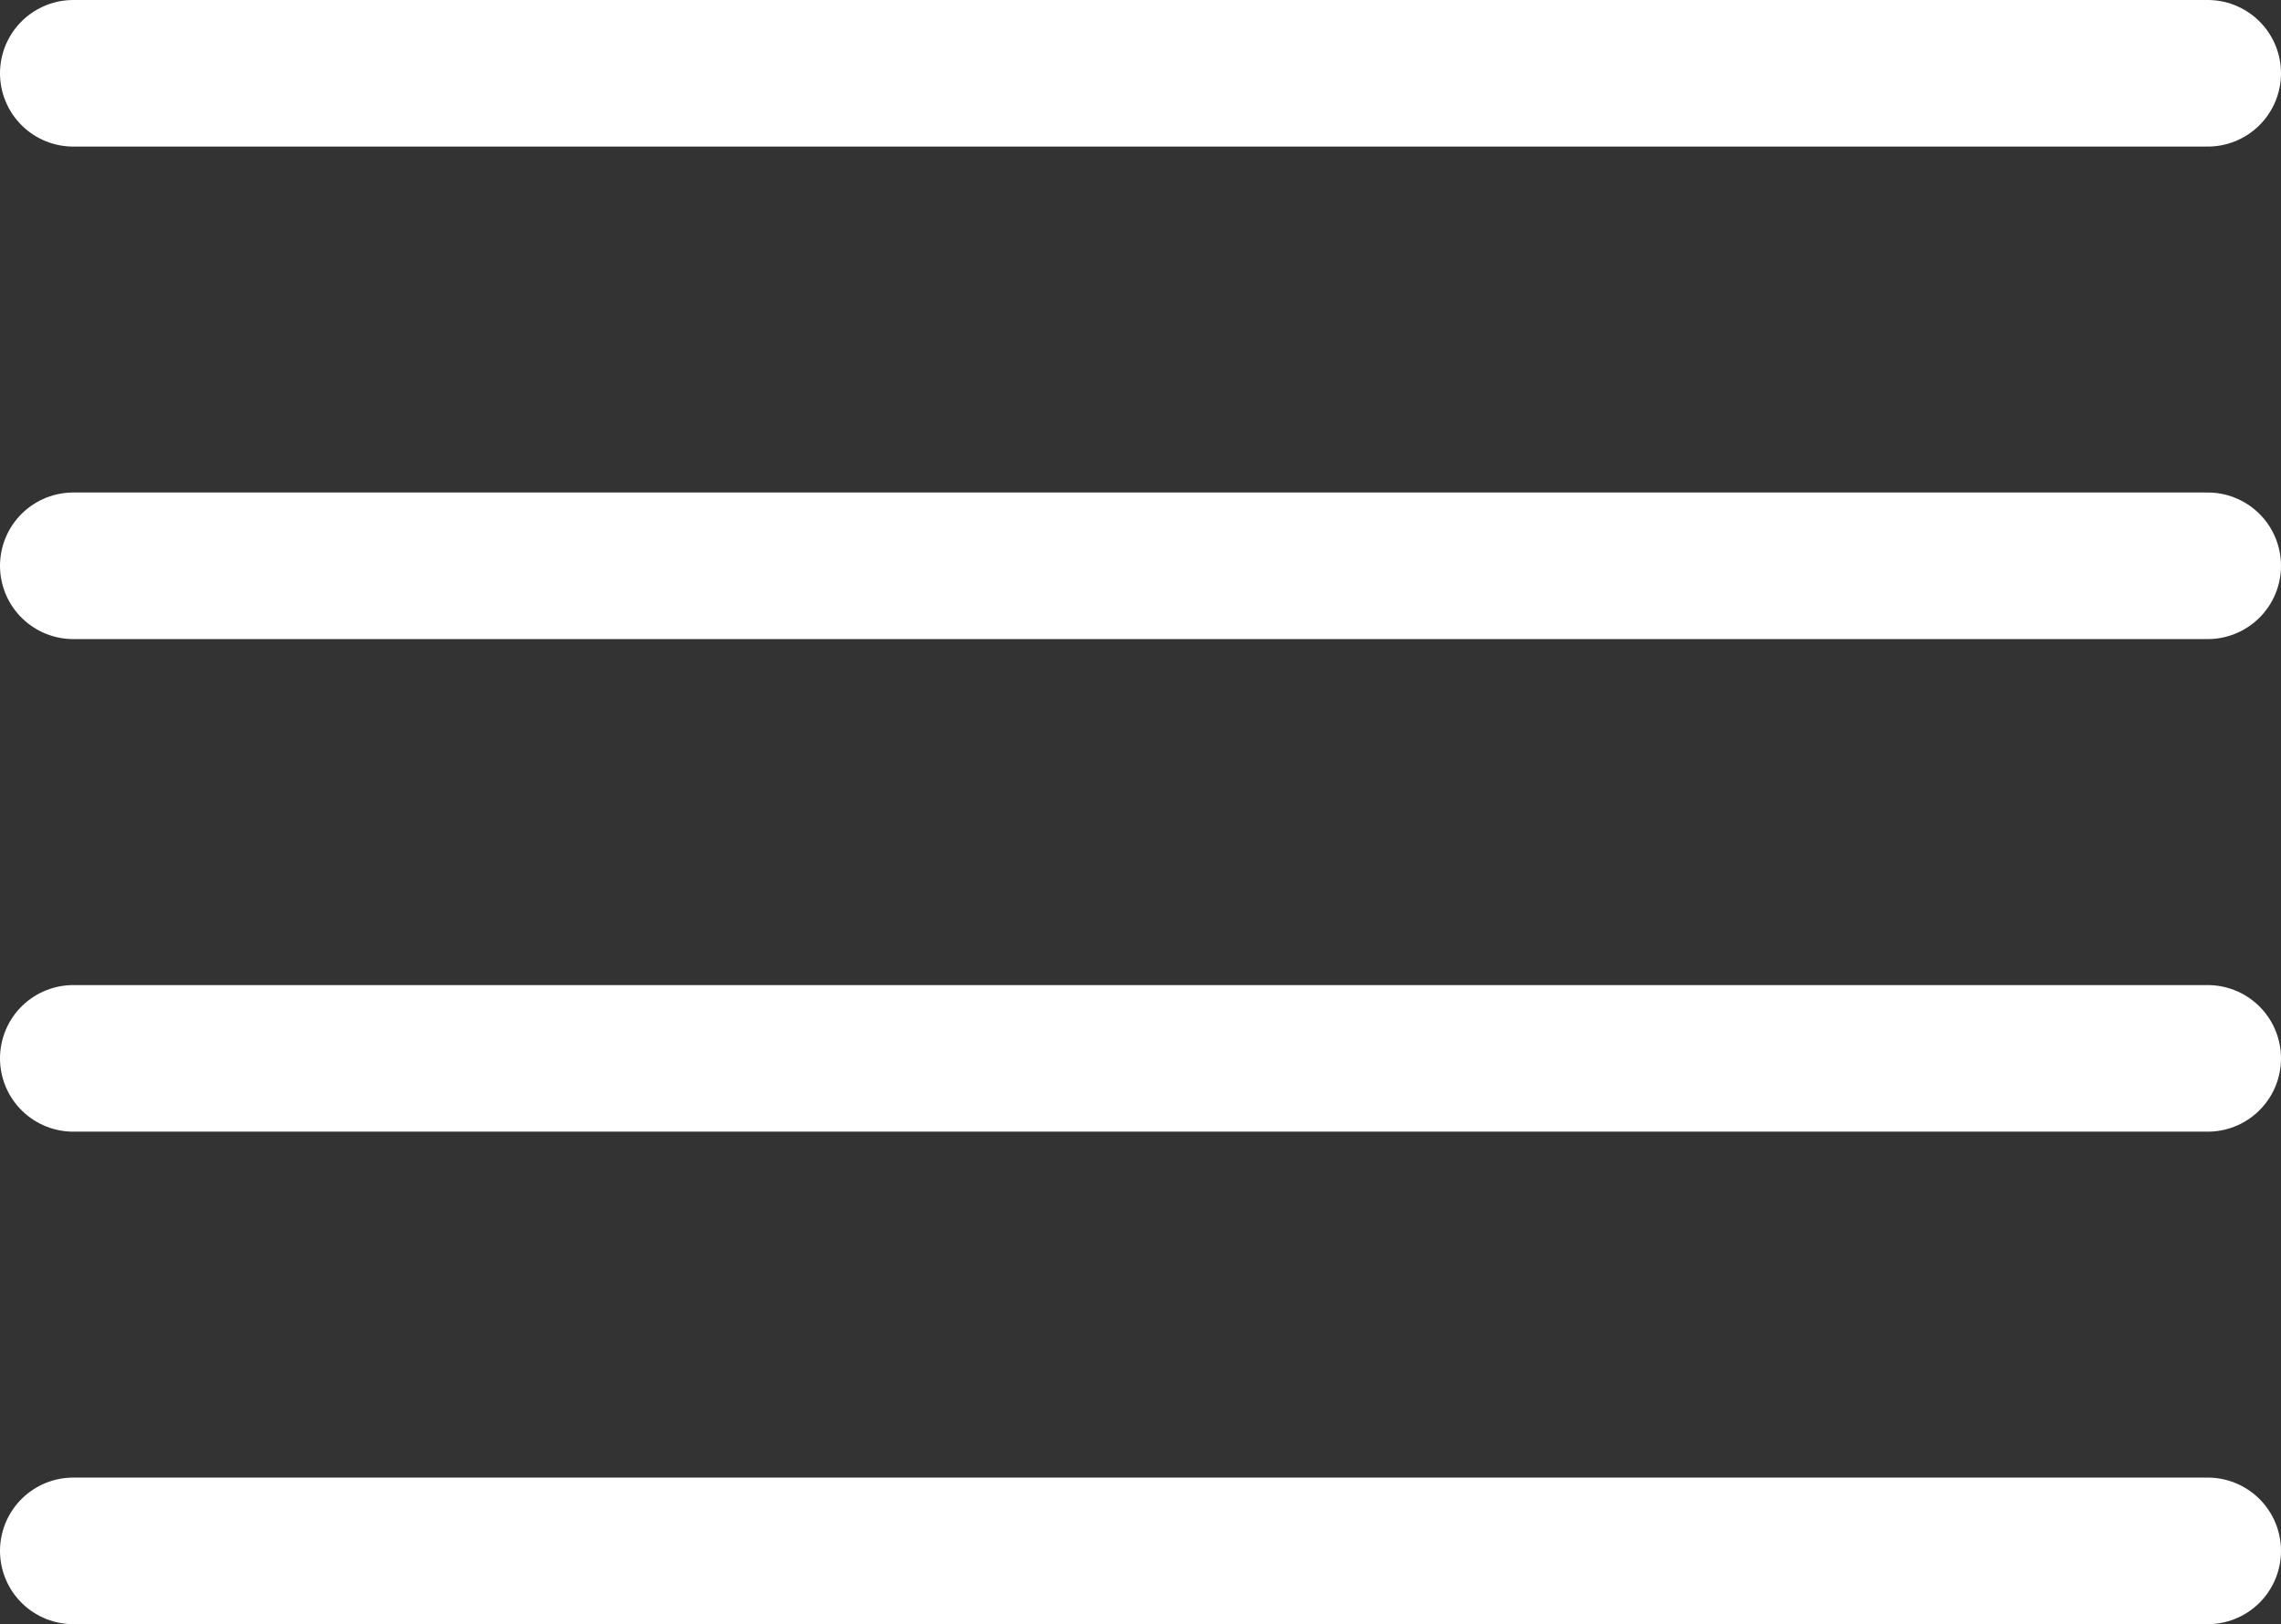
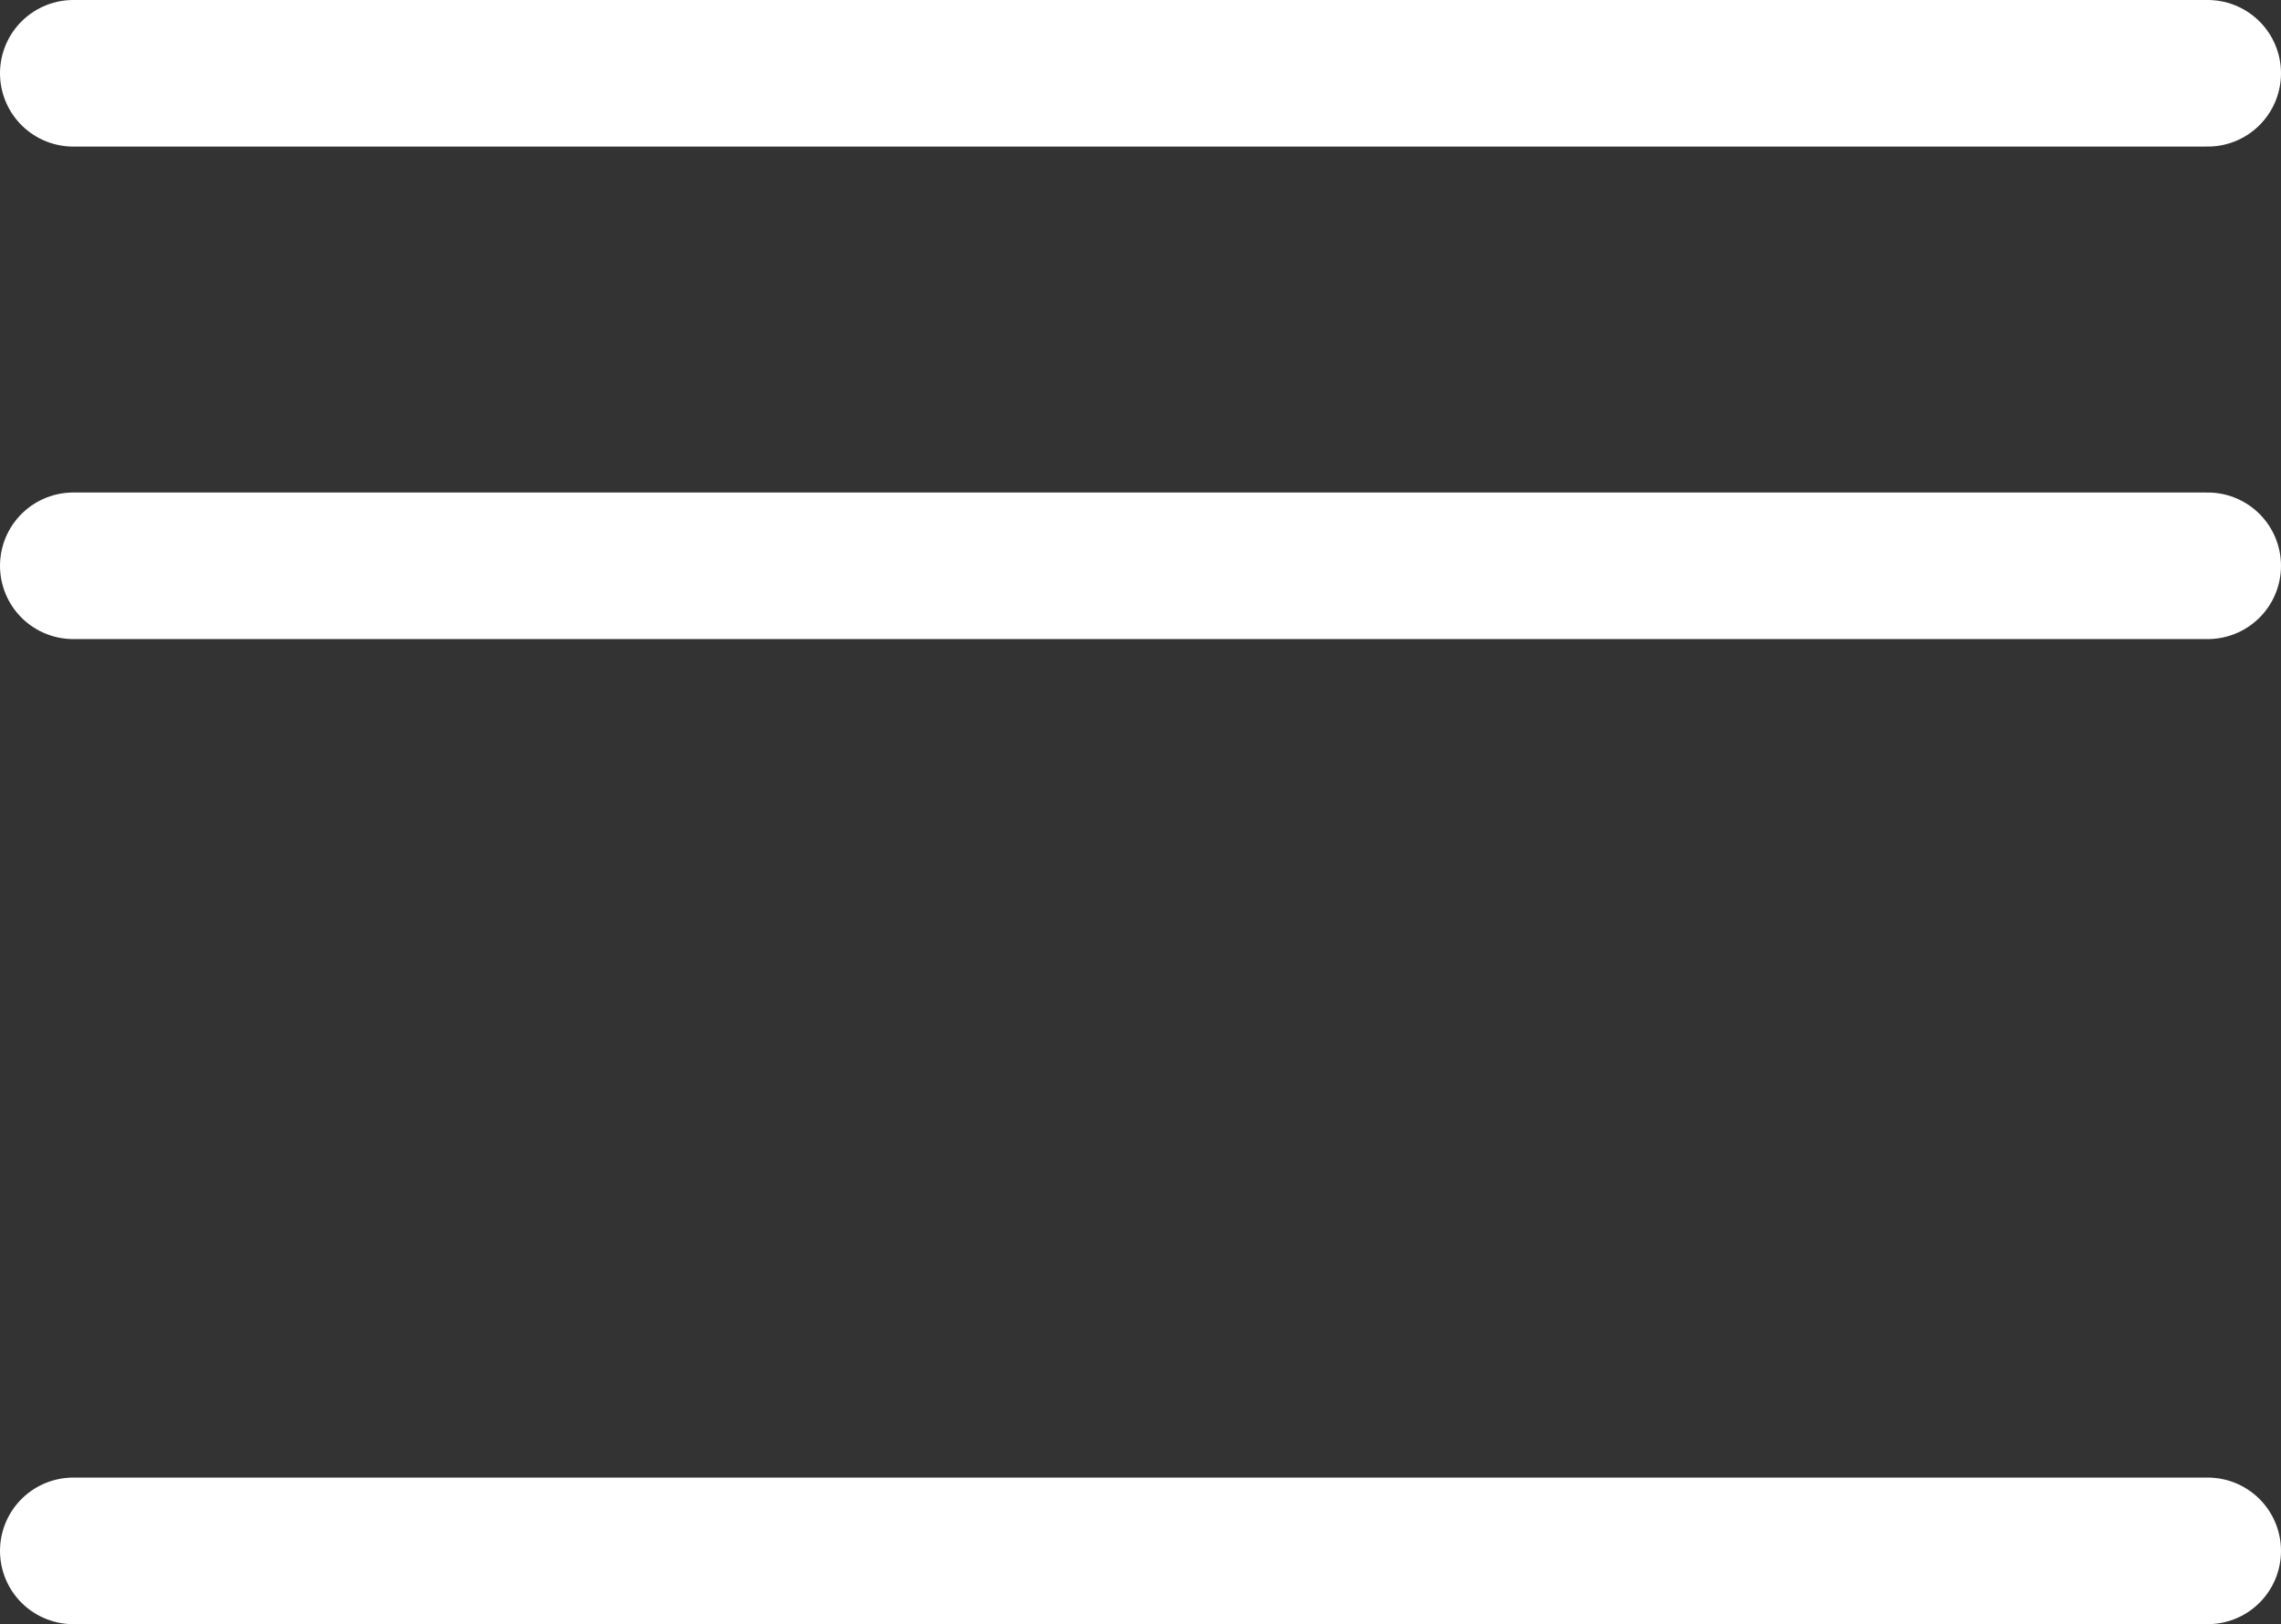
<svg xmlns="http://www.w3.org/2000/svg" width="31.122" height="22.161" viewBox="0 0 31.122 22.161">
  <rect x="0" y="0" width="31.122" height="22.161" fill="#333333" stroke="none" />
  <g transform="translate(1 1)">
    <line x2="29.122" fill="none" stroke="#fff" stroke-linecap="round" stroke-width="2" />
    <line x2="29.122" transform="translate(0 6.72)" fill="none" stroke="#fff" stroke-linecap="round" stroke-width="2" />
-     <line x2="29.122" transform="translate(0 13.441)" fill="none" stroke="#fff" stroke-linecap="round" stroke-width="2" />
    <line x2="29.122" transform="translate(0 20.161)" fill="none" stroke="#fff" stroke-linecap="round" stroke-width="2" />
  </g>
</svg>